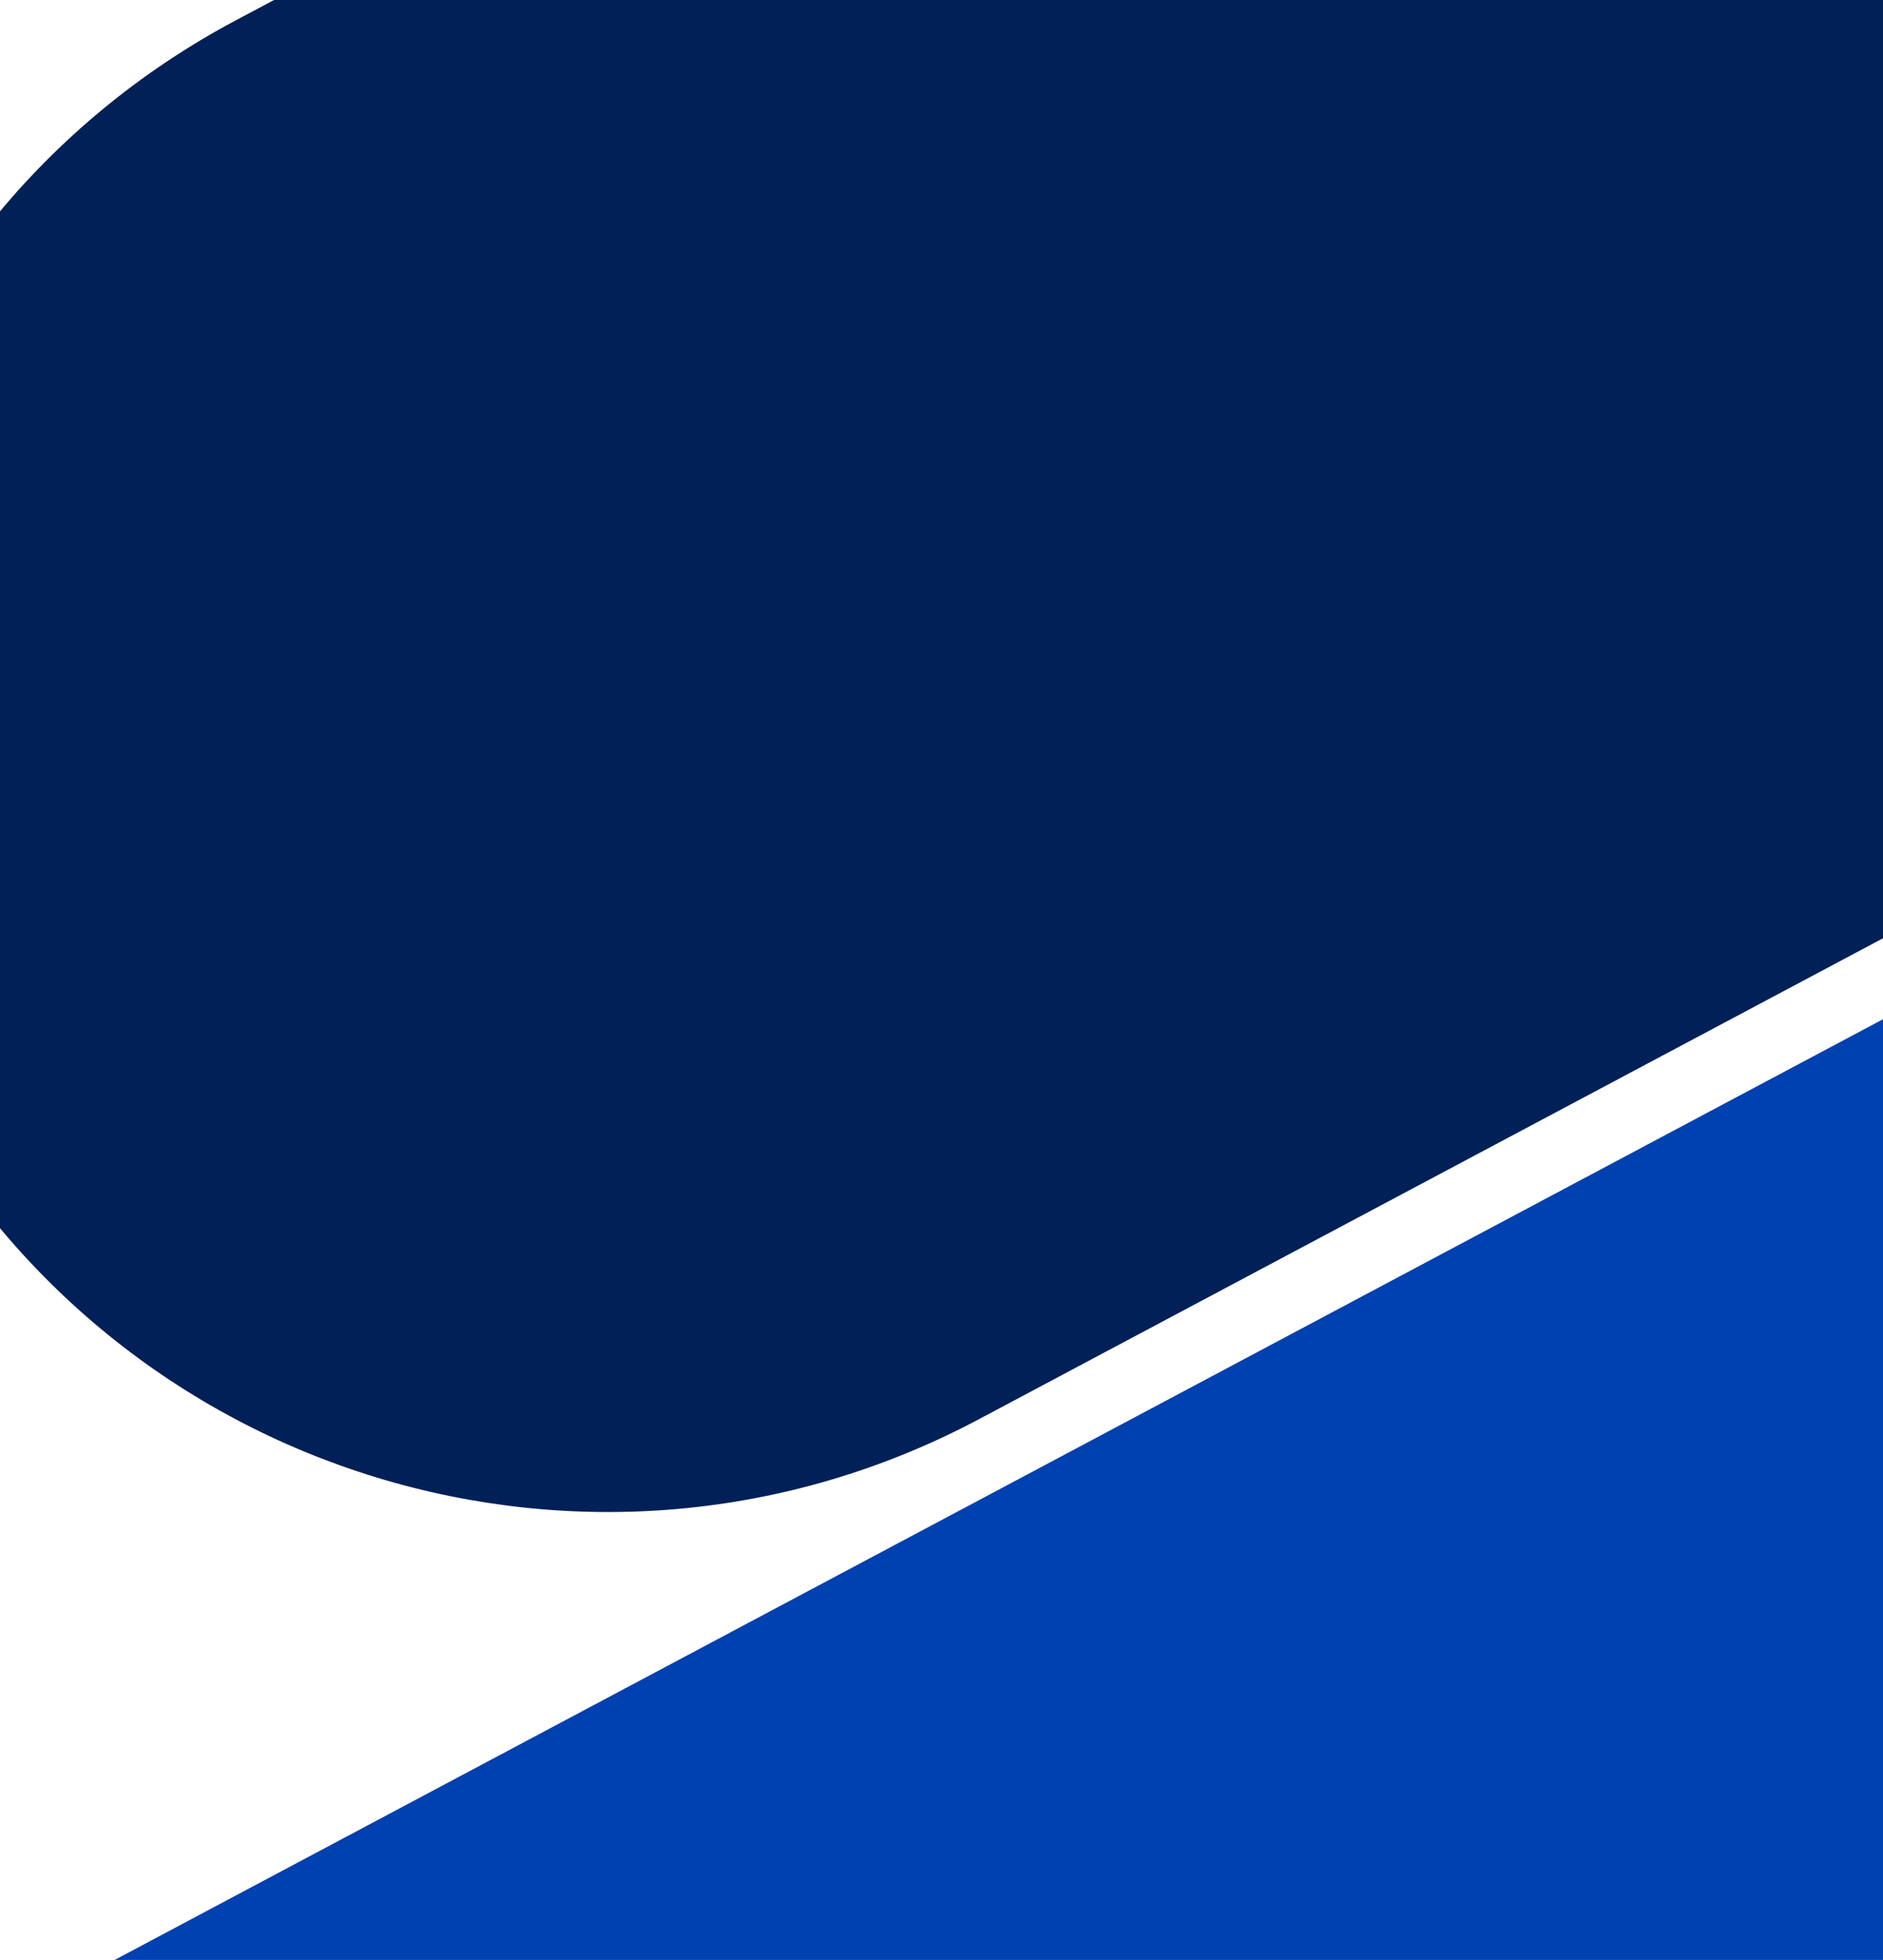
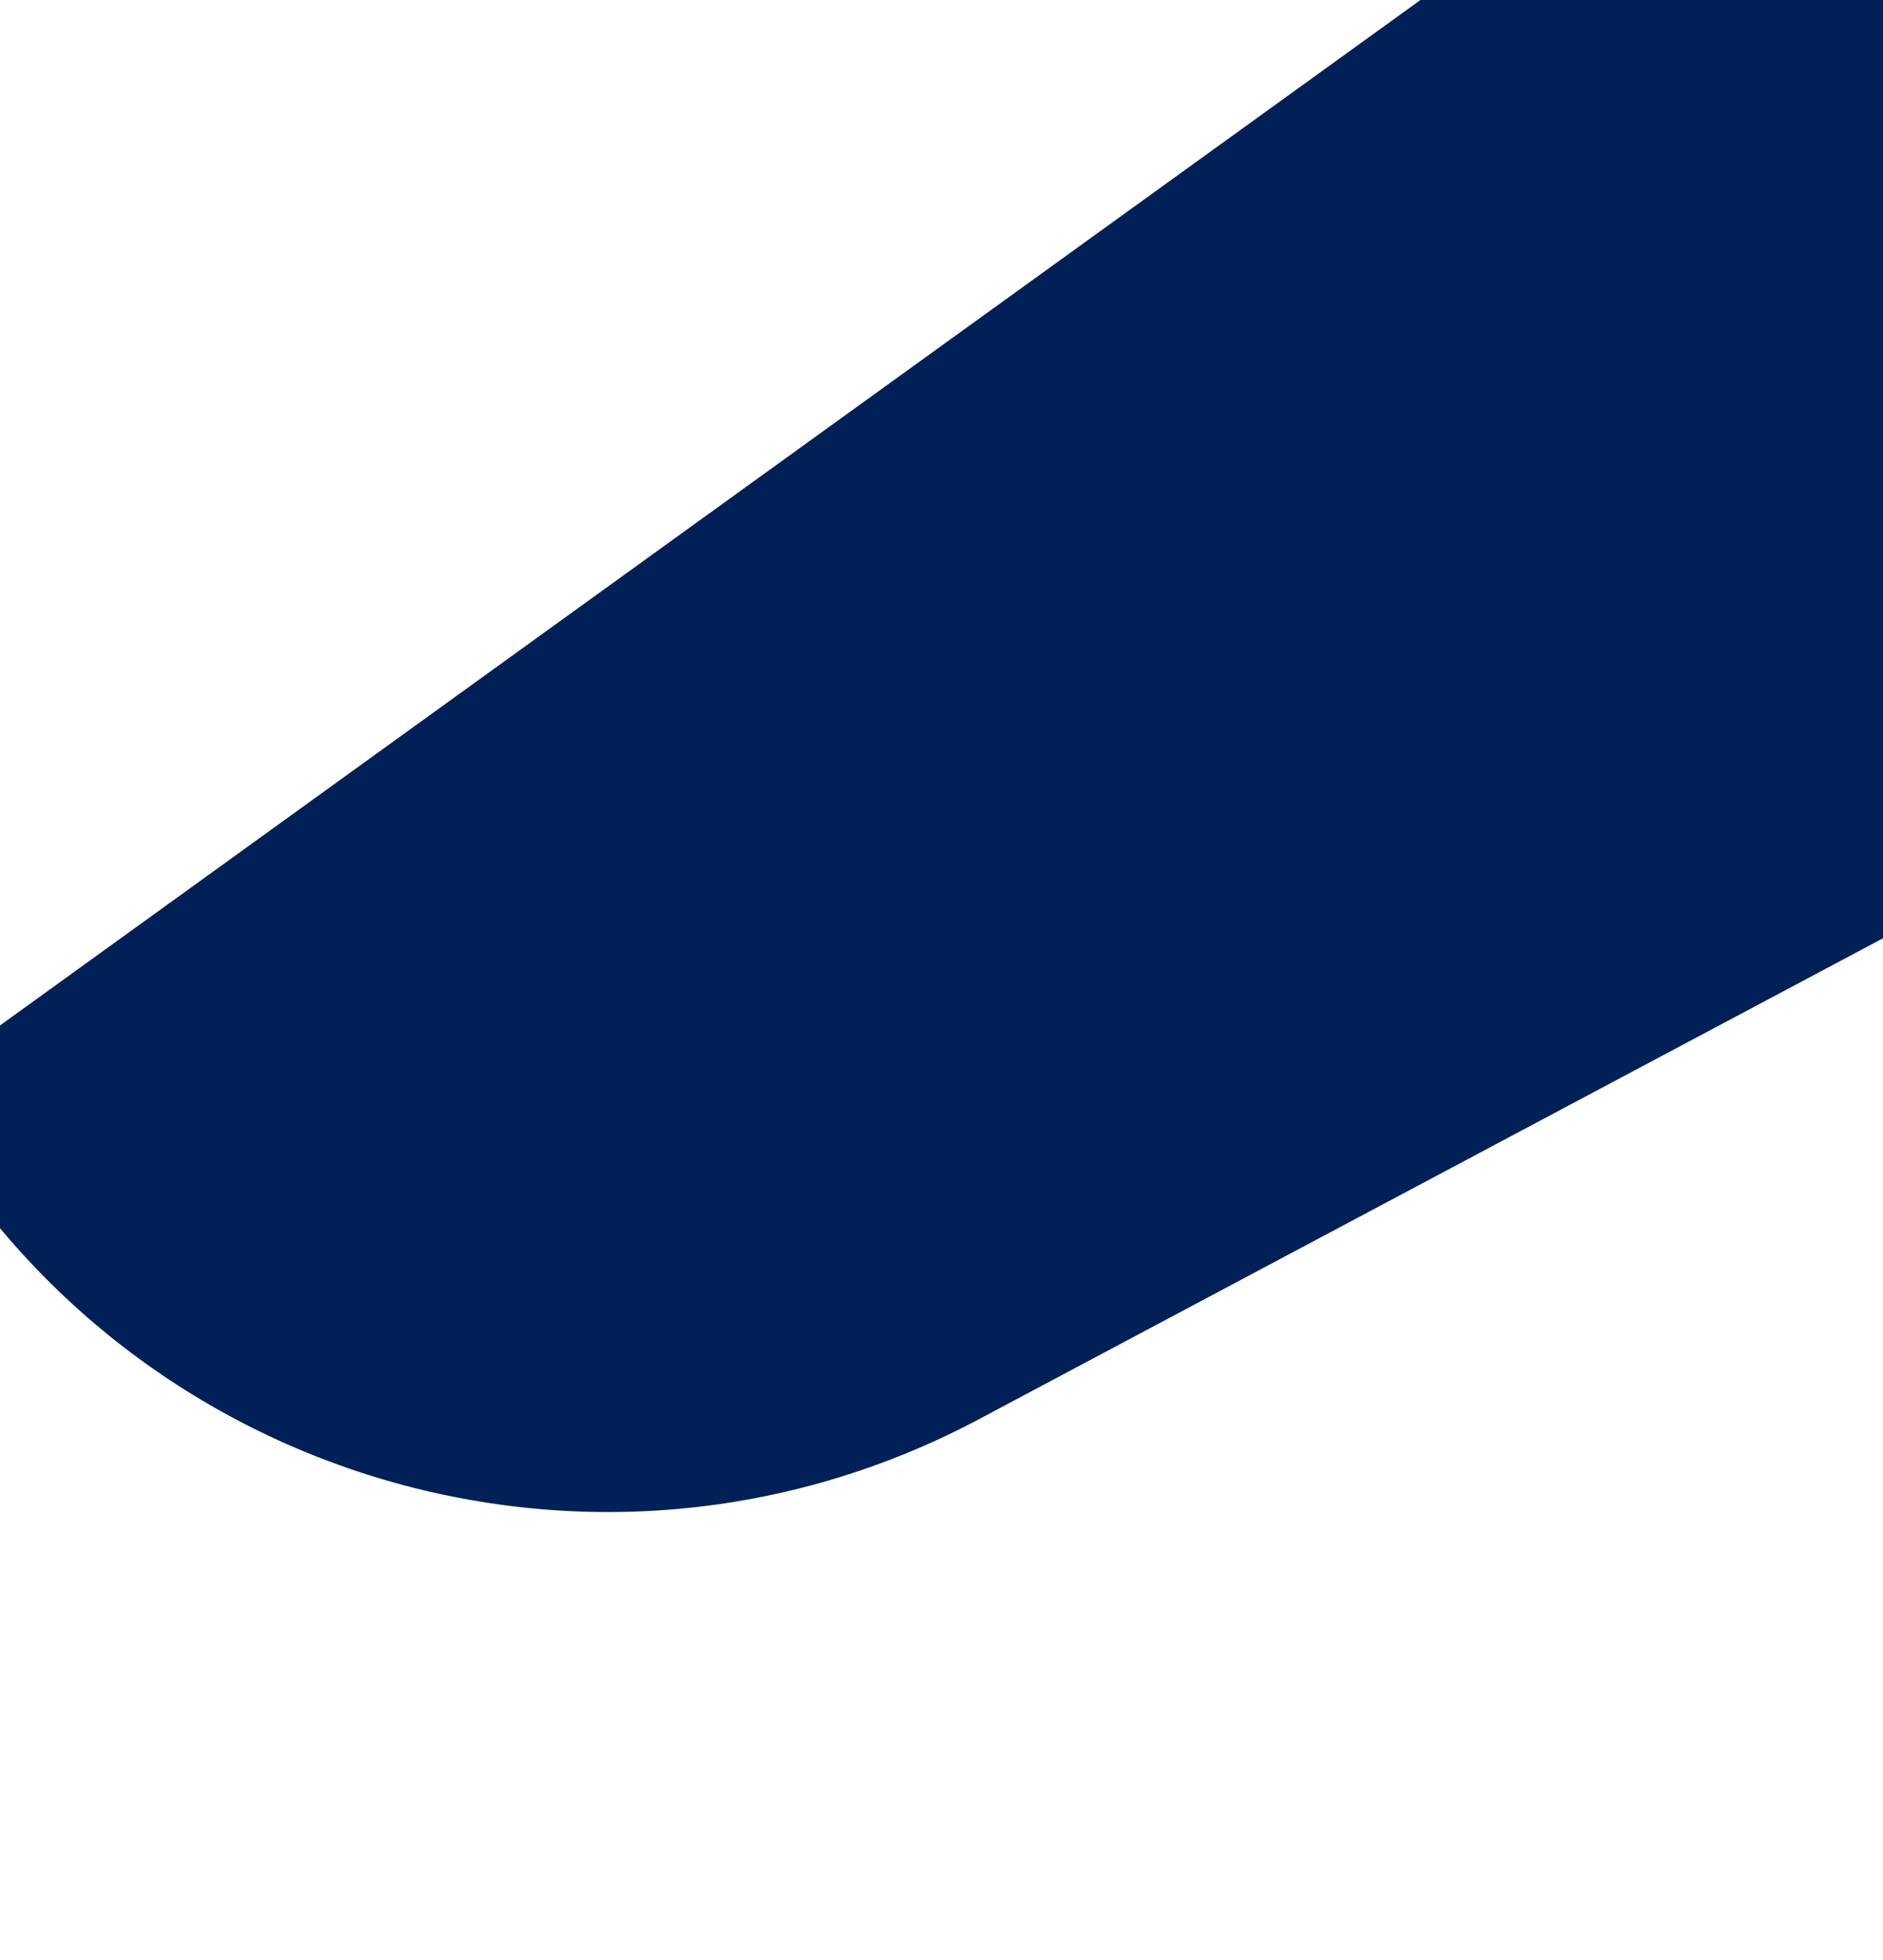
<svg xmlns="http://www.w3.org/2000/svg" width="768" height="799" viewBox="0 0 768 799" fill="none">
-   <path d="M-37.404 445.031C-121.128 287.569-61.352 92.049 96.11 8.325L1888.8-944.867l303.19 570.22L399.302 578.545C241.84 662.269 46.32 602.493-37.404 445.031z" fill="#002057" />
-   <path d="M1246.68 483.773c73.9 138.977 21.14 311.544-117.84 385.439L-453.401 1710.51-721 1207.23 861.242 365.932c138.978-73.895 311.548-21.136 385.438 117.841z" fill="#0041b2" />
+   <path d="M-37.404 445.031L1888.8-944.867l303.19 570.22L399.302 578.545C241.84 662.269 46.32 602.493-37.404 445.031z" fill="#002057" />
</svg>